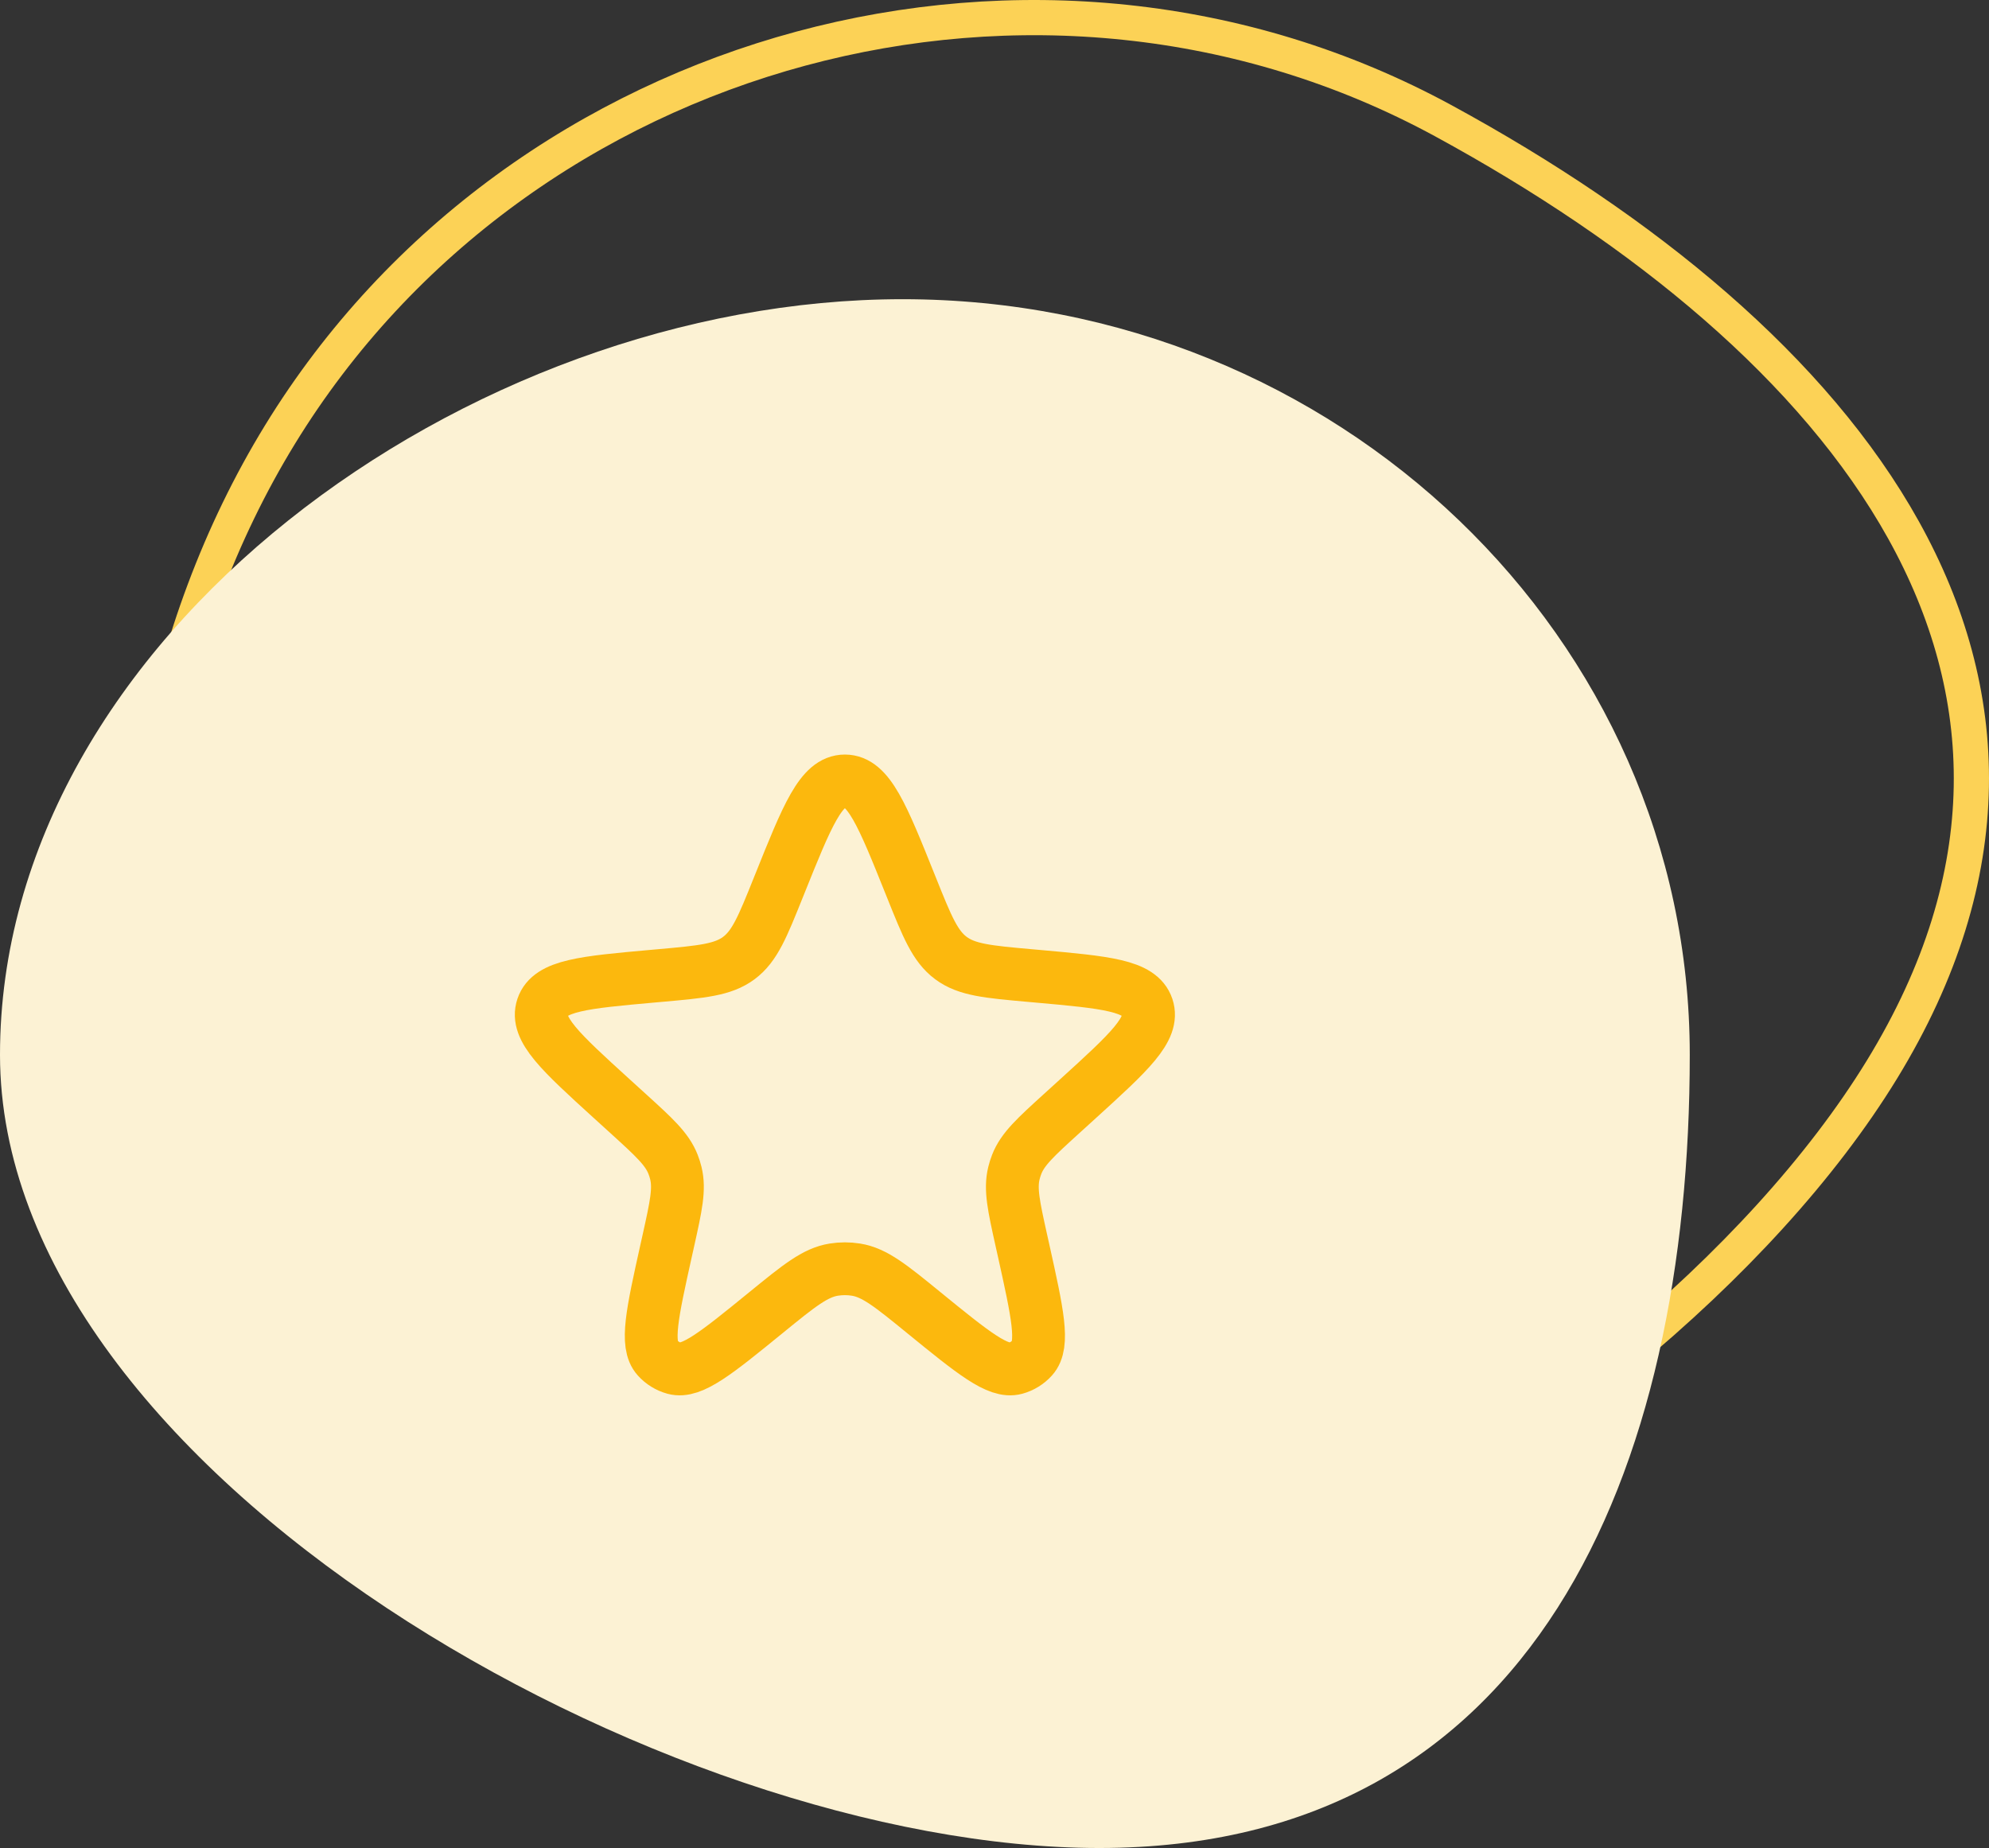
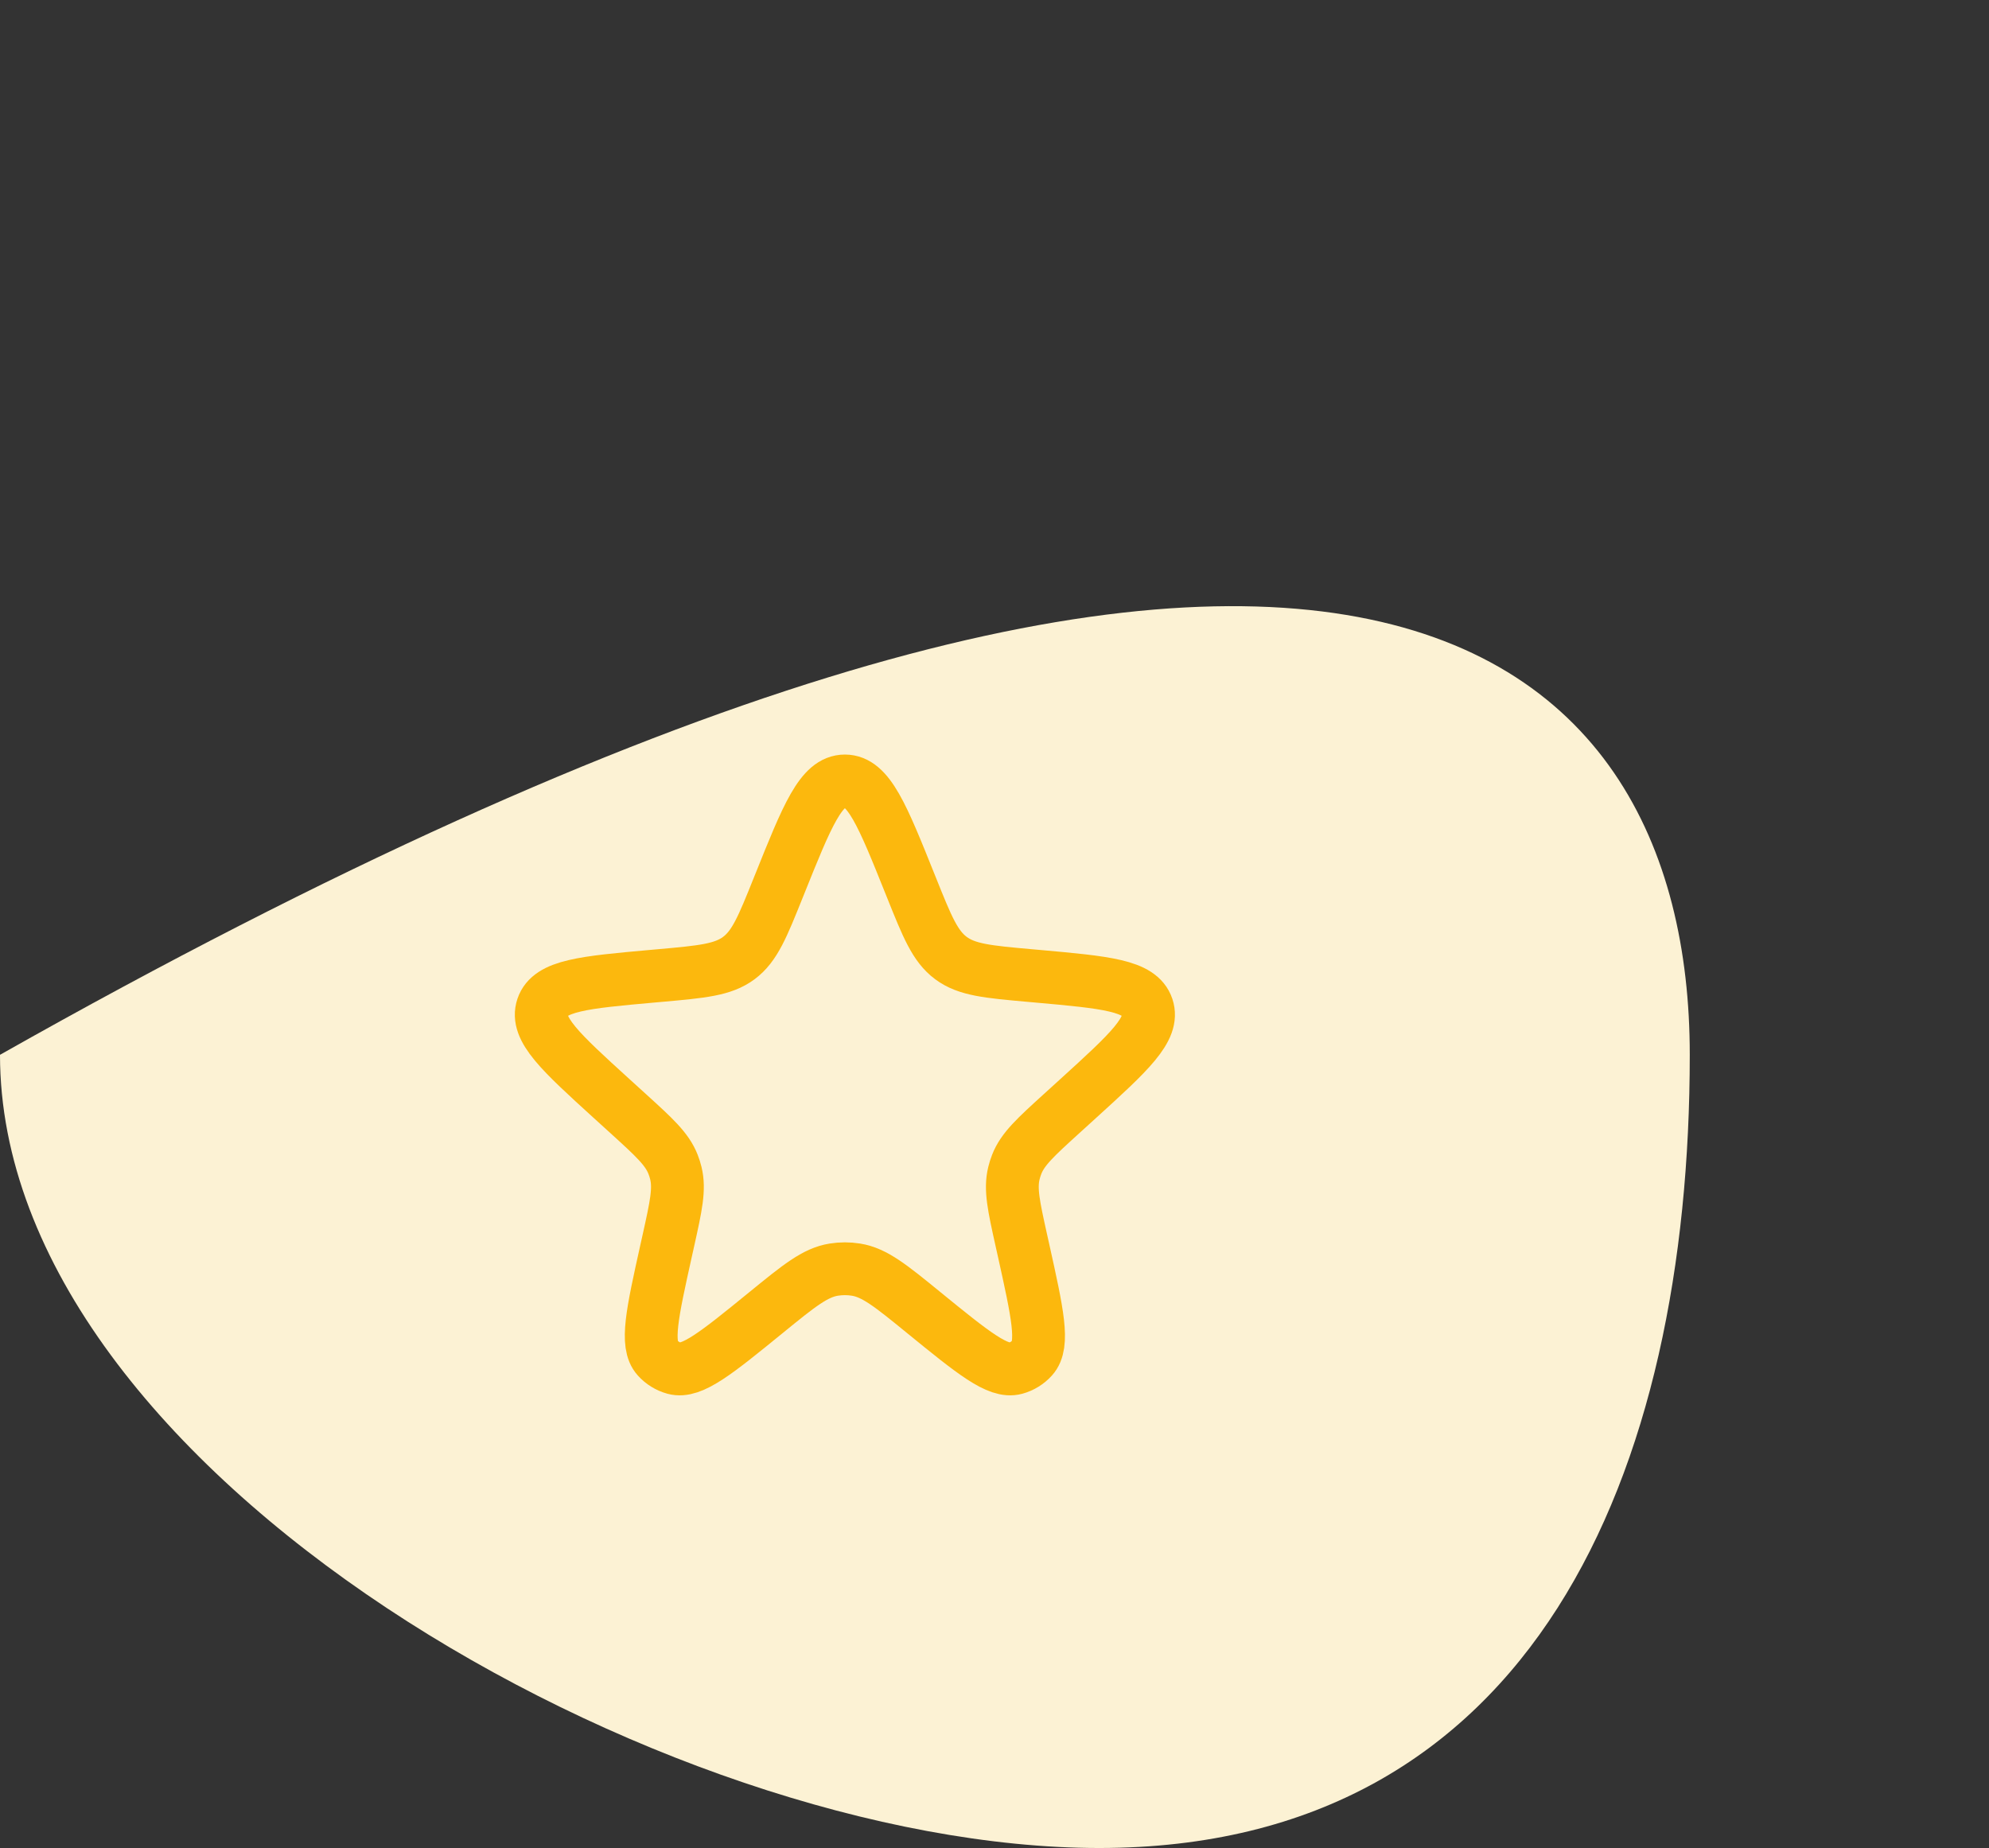
<svg xmlns="http://www.w3.org/2000/svg" width="113" height="105" viewBox="0 0 113 105" fill="none">
  <rect x="0" y="0" width="113" height="105" fill="#333333" stroke="none" />
-   <path d="M28.949 93.484C6.092 81.046 2.25 46.986 15.903 24.699C29.555 2.413 59.152 -5.57 82.01 6.867C104.868 19.305 120.565 38.492 106.913 60.778C93.261 83.064 51.807 105.922 28.949 93.484Z" stroke="#FCD256" stroke-width="2" />
-   <path d="M0 59.932C0 36.221 26.576 17 51.276 17C75.976 17 96 36.221 96 59.932C96 83.643 87.152 105 62.451 105C37.751 105 0 83.643 0 59.932Z" fill="#FCF2D4" />
+   <path d="M0 59.932C75.976 17 96 36.221 96 59.932C96 83.643 87.152 105 62.451 105C37.751 105 0 83.643 0 59.932Z" fill="#FCF2D4" />
  <path d="M44.288 50.255C45.861 46.333 46.647 44.372 48 44.372C49.353 44.372 50.139 46.333 51.712 50.255L51.786 50.438C52.674 52.653 53.119 53.761 54.025 54.435C54.93 55.108 56.119 55.215 58.497 55.428L58.927 55.466C62.819 55.815 64.764 55.989 65.181 57.227C65.597 58.465 64.152 59.779 61.262 62.409L60.297 63.286C58.834 64.617 58.103 65.283 57.762 66.155C57.698 66.318 57.645 66.484 57.604 66.654C57.38 67.564 57.594 68.529 58.022 70.46L58.156 71.061C58.943 74.61 59.337 76.384 58.649 77.149C58.392 77.435 58.058 77.641 57.688 77.742C56.695 78.013 55.286 76.865 52.468 74.569C50.618 73.061 49.693 72.307 48.631 72.138C48.213 72.071 47.787 72.071 47.369 72.138C46.307 72.307 45.382 73.061 43.532 74.569C40.714 76.865 39.305 78.013 38.312 77.742C37.941 77.641 37.608 77.435 37.351 77.149C36.663 76.384 37.057 74.61 37.844 71.061L37.978 70.46C38.406 68.529 38.62 67.564 38.396 66.654C38.355 66.484 38.302 66.318 38.238 66.155C37.897 65.283 37.166 64.617 35.703 63.286L34.738 62.409C31.848 59.779 30.403 58.465 30.819 57.227C31.236 55.989 33.181 55.815 37.073 55.466L37.503 55.428C39.881 55.215 41.07 55.108 41.975 54.435C42.881 53.761 43.325 52.653 44.214 50.438L44.288 50.255Z" stroke="#FCB80D" stroke-width="3" />
</svg>